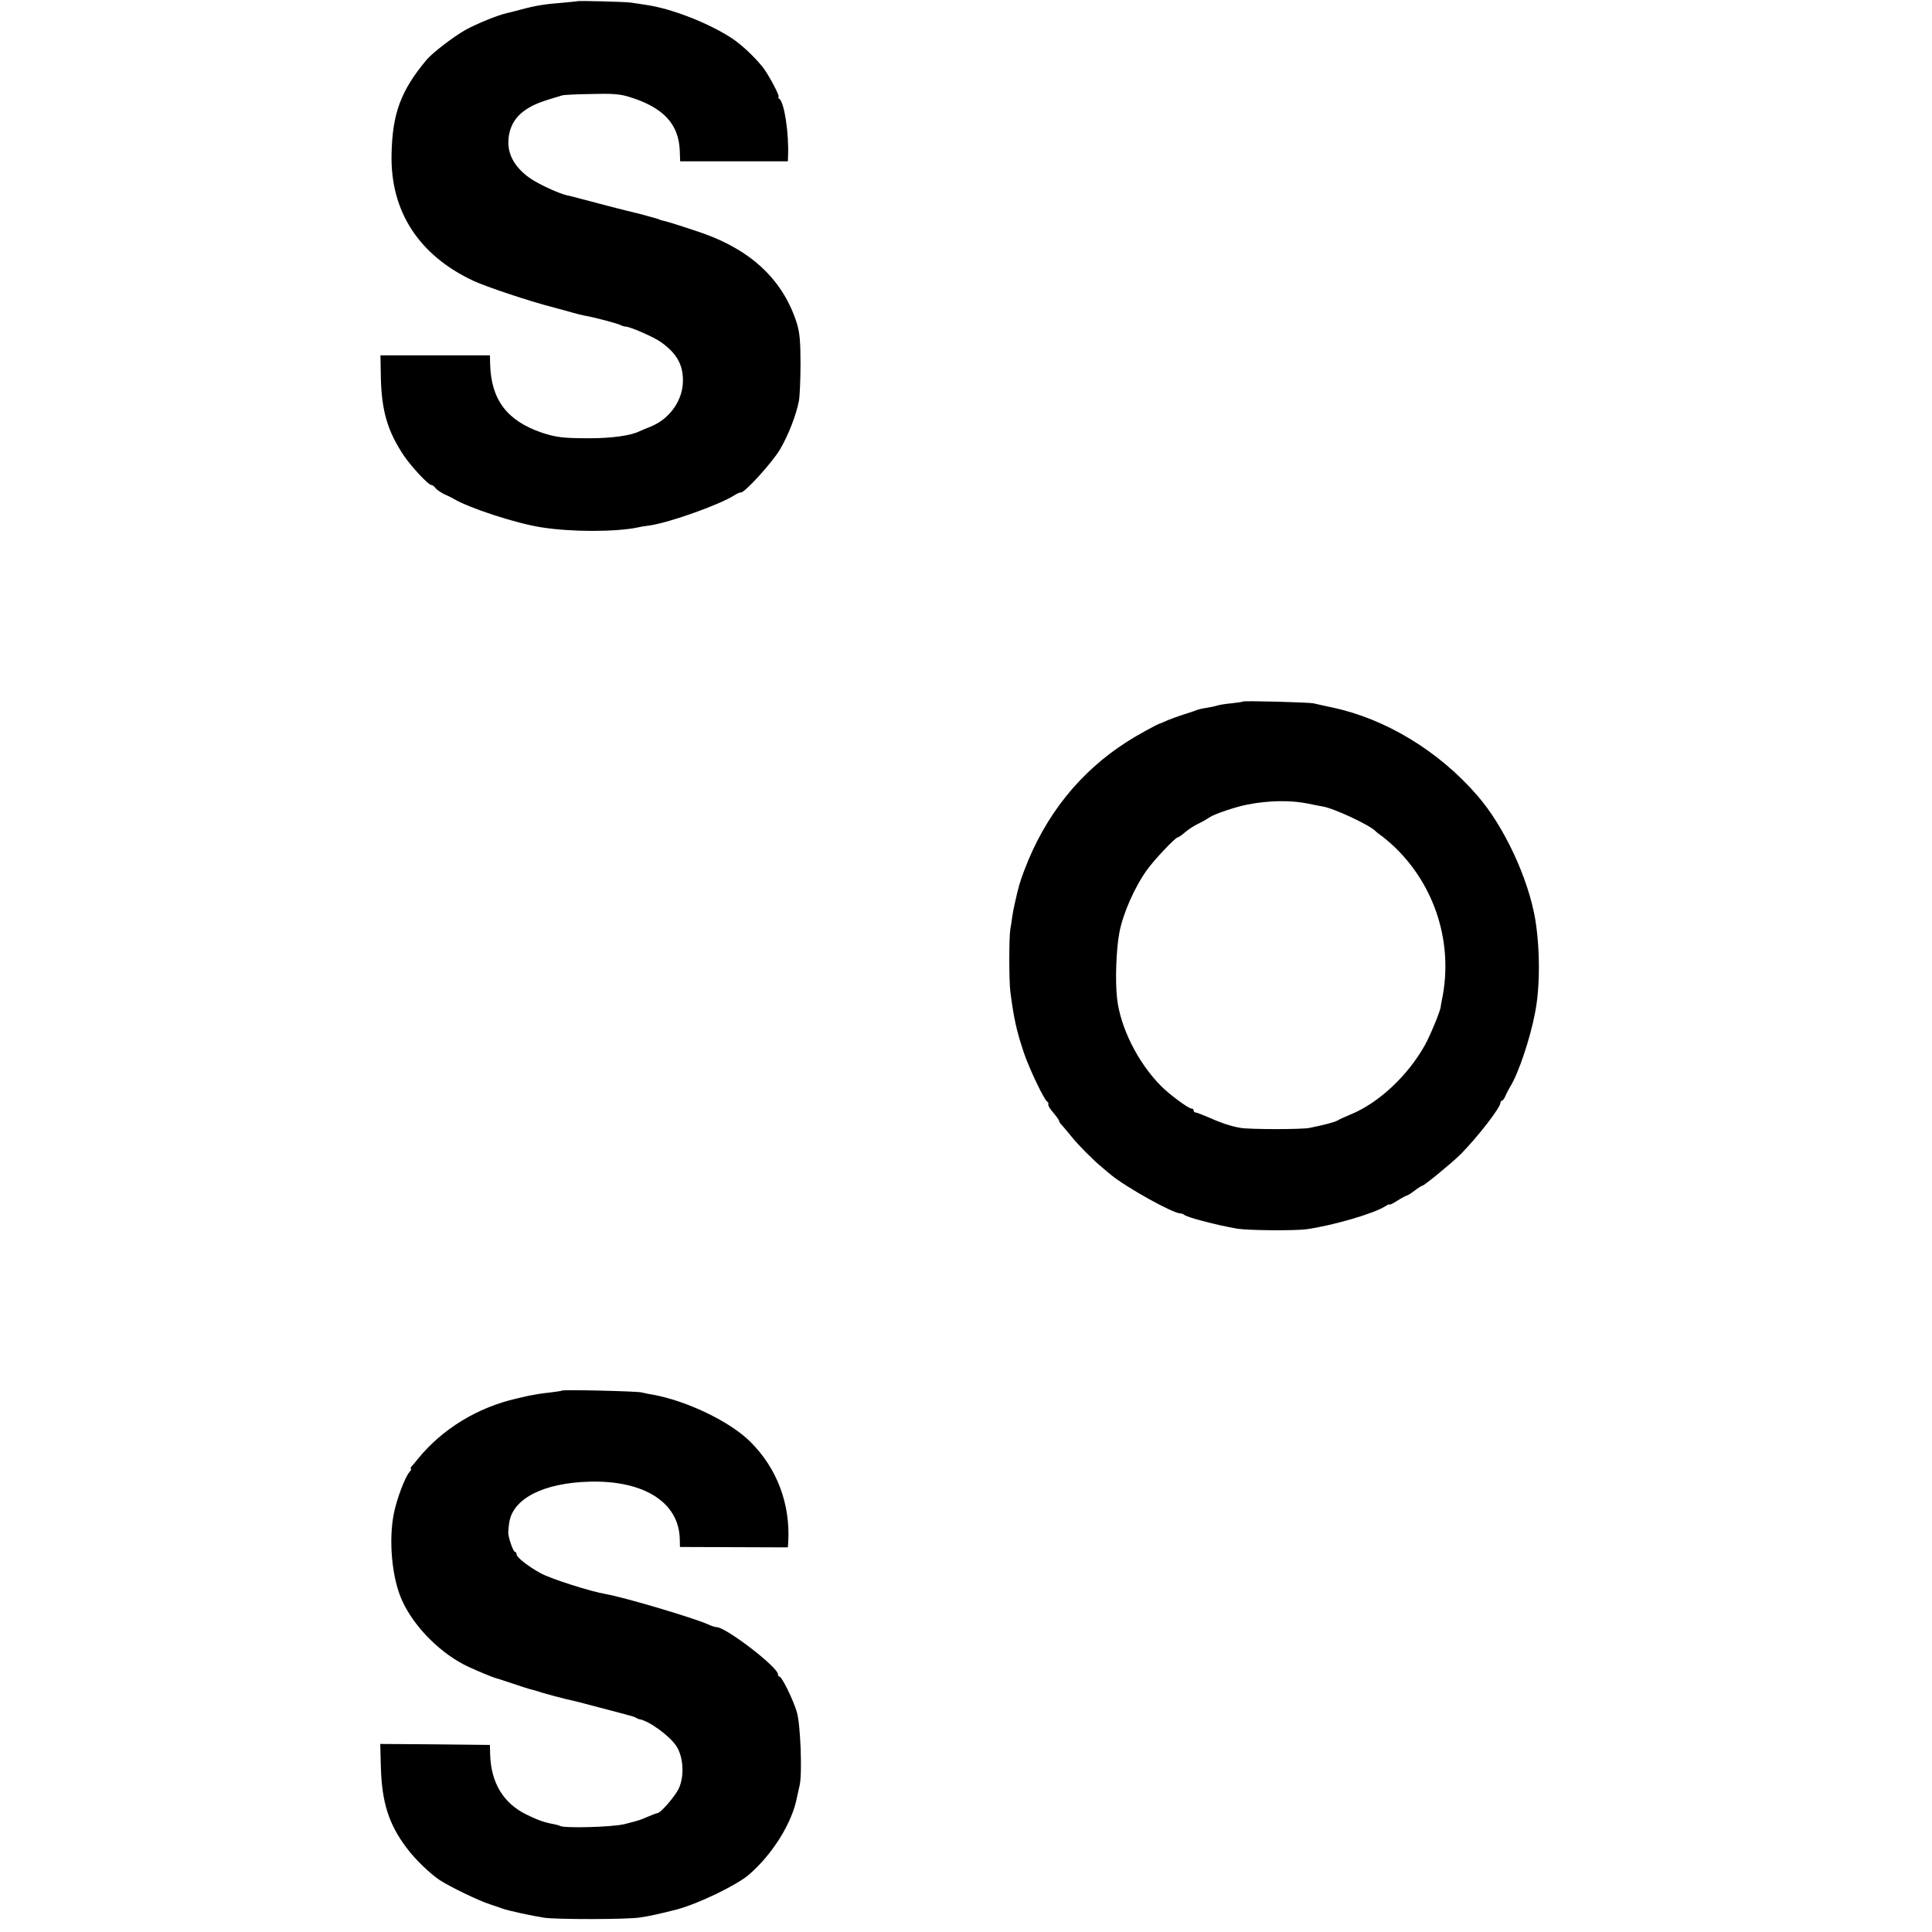
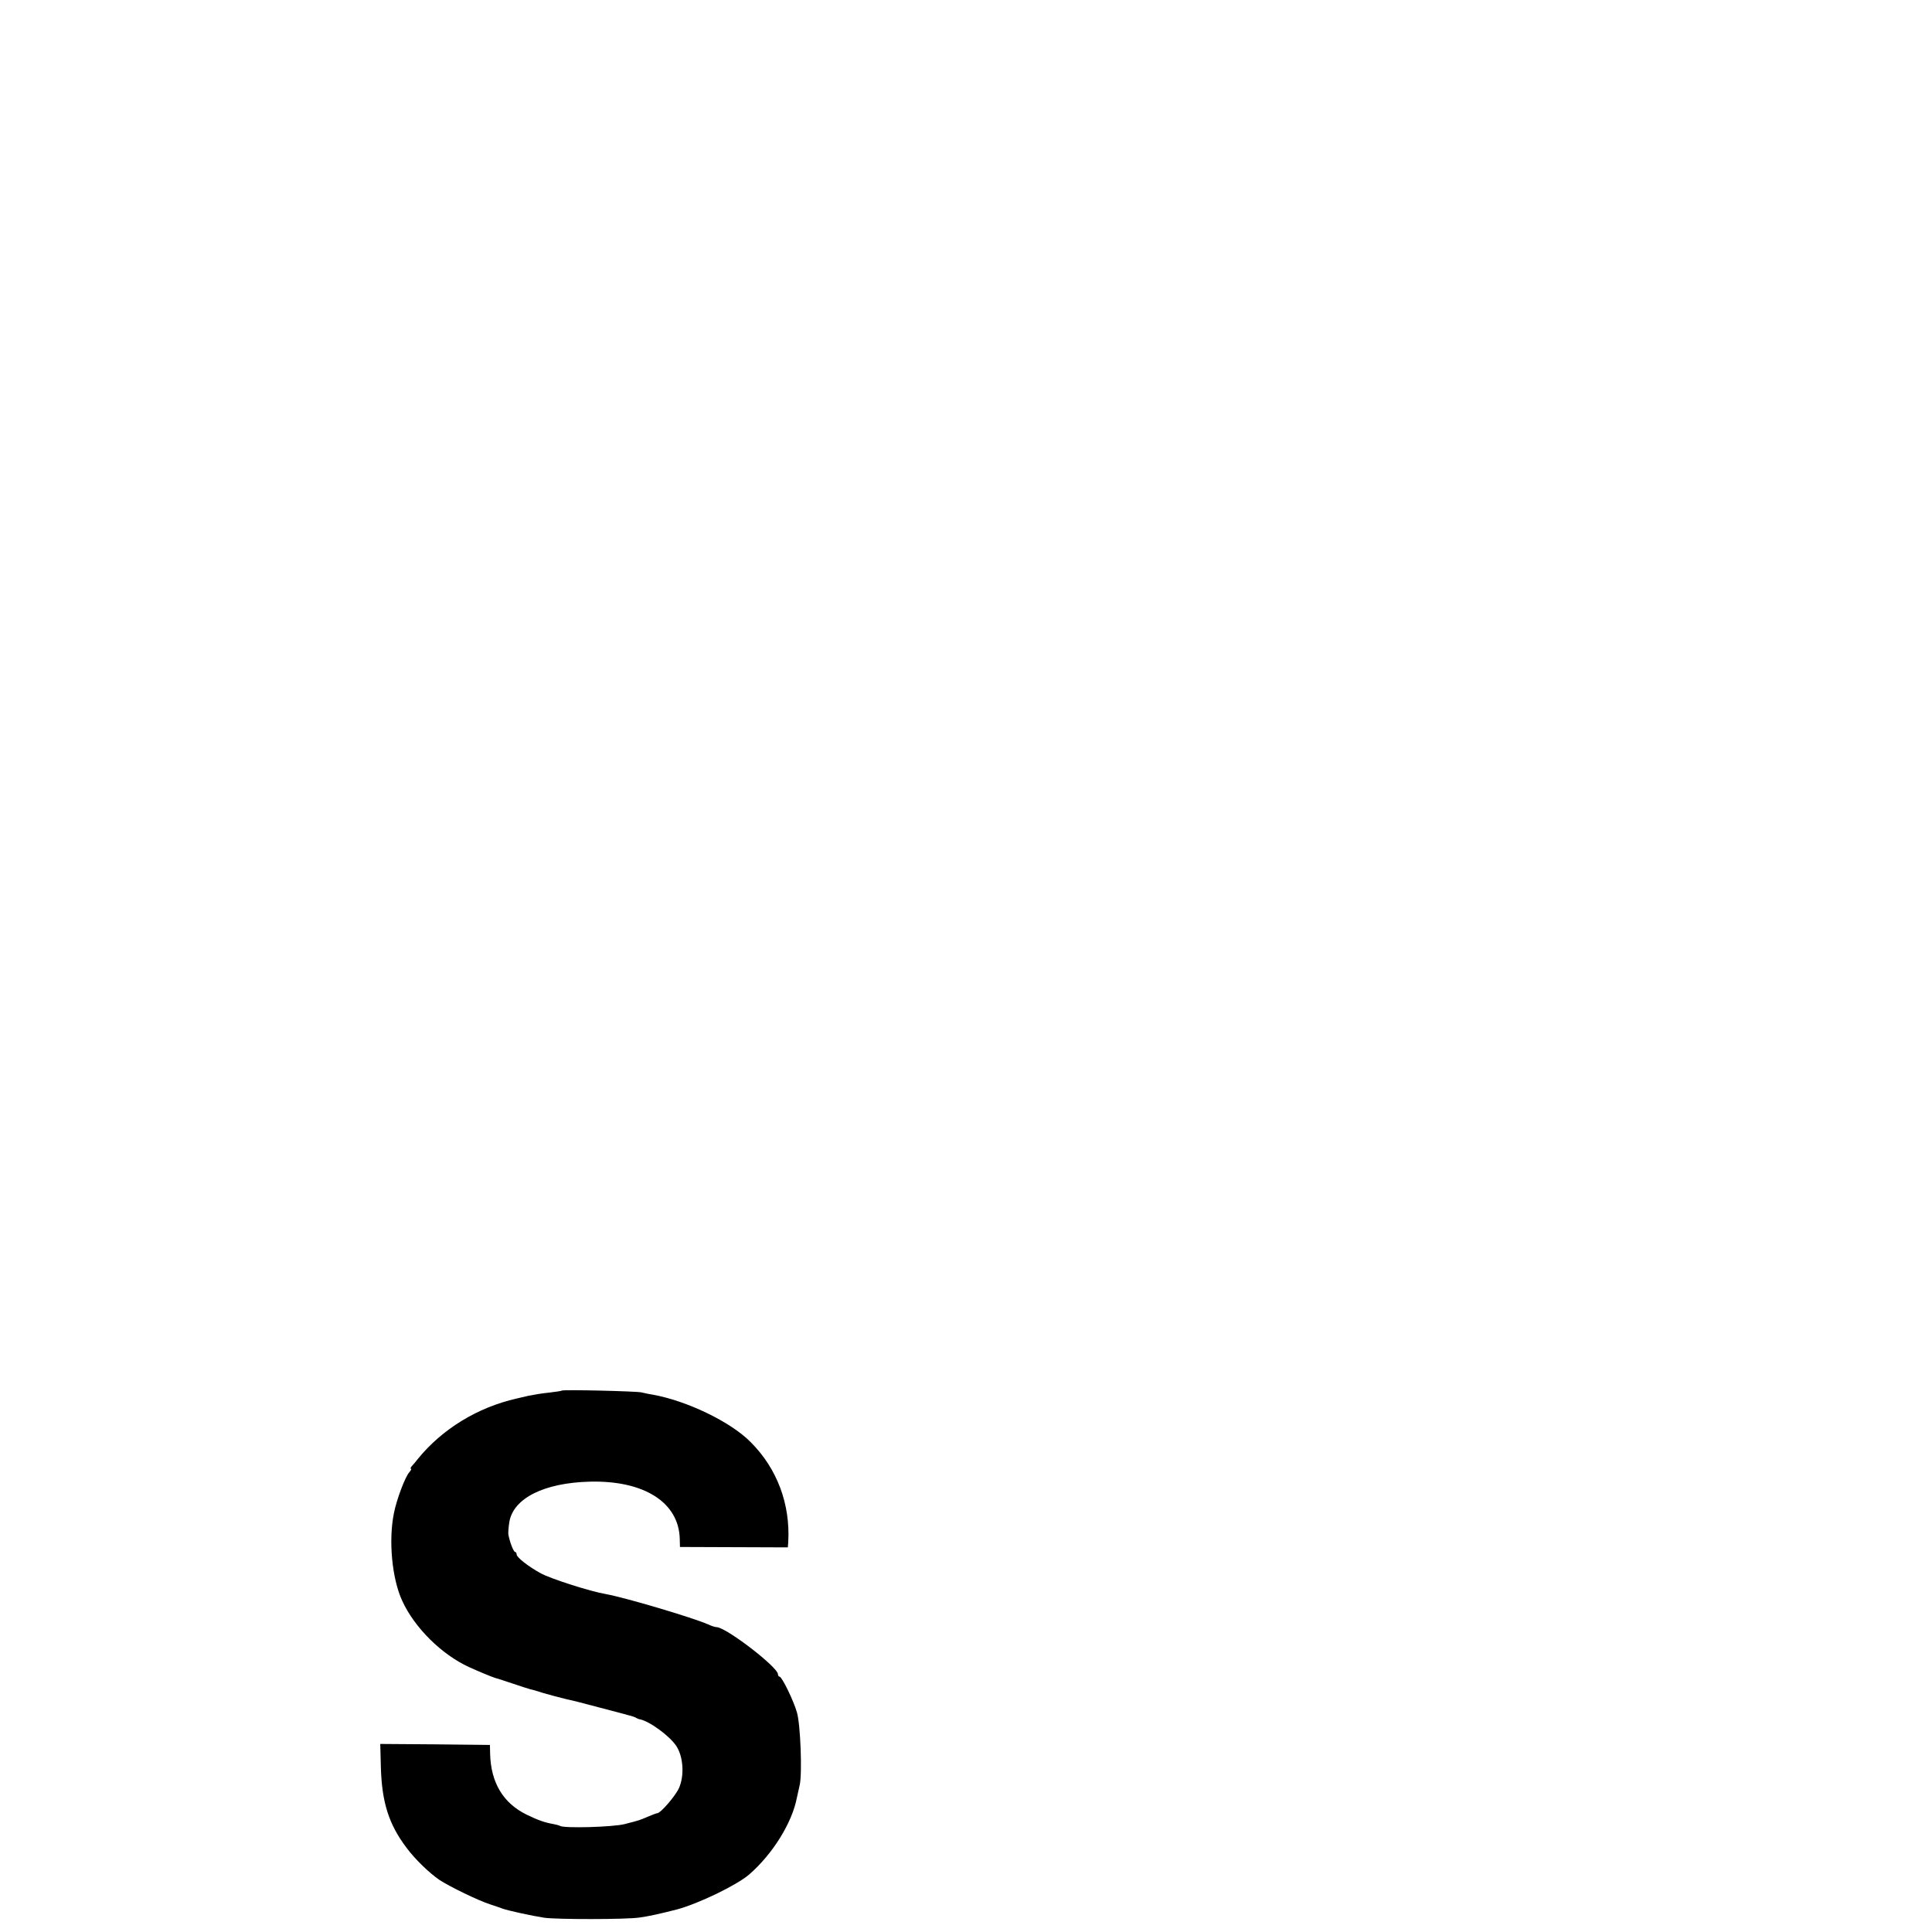
<svg xmlns="http://www.w3.org/2000/svg" version="1.0" width="976pt" height="976pt" viewBox="0 0 976 976" preserveAspectRatio="xMidYMid meet">
  <g transform="translate(0,976) scale(0.1,-0.1)" fill="#000000" stroke="none">
-     <path d="M2917 9754 c-1 -1 -36 -4 -77 -8 -90 -7 -134 -14 -215 -36 -22 -6 -50 -13 -63 -16 -44 -9 -157 -55 -212 -86 -60 -34 -164 -114 -194 -149 -131 -156 -174 -272 -178 -479 -6 -288 138 -509 412 -638 66 -31 291 -106 410 -136 36 -10 79 -21 95 -26 17 -5 41 -11 55 -14 50 -8 165 -39 182 -47 10 -5 23 -9 29 -9 22 0 145 -54 179 -79 79 -57 110 -112 110 -194 0 -98 -65 -191 -160 -231 -25 -10 -52 -21 -60 -25 -42 -21 -138 -35 -250 -35 -133 0 -170 4 -245 29 -174 60 -254 166 -259 345 l-1 45 -277 0 -276 0 2 -115 c4 -168 35 -271 117 -393 40 -58 123 -147 138 -147 5 0 15 -7 22 -17 8 -9 28 -22 44 -30 17 -7 37 -17 45 -22 78 -47 316 -125 445 -145 152 -24 376 -24 490 0 11 3 38 7 60 10 101 15 354 106 425 152 14 9 28 15 32 14 17 -5 159 151 198 217 42 71 82 173 96 246 4 22 8 105 8 185 0 114 -4 158 -18 205 -67 214 -223 366 -471 455 -69 24 -183 61 -205 65 -8 2 -16 4 -17 5 -2 2 -6 3 -10 4 -5 2 -28 8 -53 15 -25 7 -54 15 -65 17 -17 3 -248 63 -310 80 -11 3 -24 6 -30 7 -41 9 -139 54 -185 85 -73 50 -112 113 -112 182 1 73 31 128 90 167 41 27 73 39 182 71 8 3 74 6 147 7 105 3 144 0 190 -14 173 -53 251 -136 257 -271 l2 -55 272 0 272 0 1 25 c5 118 -19 275 -45 292 -6 4 -7 8 -3 8 10 0 -52 116 -80 151 -46 57 -114 120 -164 151 -118 75 -299 145 -424 163 -27 4 -63 10 -80 12 -28 4 -264 10 -268 7z" />
-     <path d="M6279 6216 c-2 -2 -29 -6 -59 -9 -30 -3 -62 -8 -70 -11 -8 -3 -31 -8 -50 -11 -37 -6 -45 -8 -70 -18 -8 -3 -33 -11 -55 -18 -22 -7 -56 -19 -75 -27 -19 -9 -37 -16 -40 -17 -13 -3 -117 -60 -165 -91 -240 -153 -416 -373 -521 -652 -21 -55 -29 -81 -50 -177 -3 -11 -7 -35 -10 -54 -2 -19 -7 -48 -10 -65 -7 -40 -7 -258 0 -316 18 -137 31 -197 69 -310 26 -77 101 -235 117 -245 5 -3 8 -10 6 -14 -3 -4 8 -23 25 -42 16 -19 29 -37 29 -41 0 -5 8 -16 18 -26 9 -11 32 -37 50 -60 32 -39 102 -110 149 -149 12 -10 31 -26 44 -37 76 -63 314 -196 352 -196 7 0 17 -4 22 -9 6 -4 46 -18 90 -29 73 -19 100 -25 175 -39 53 -9 288 -11 350 -3 133 19 337 78 398 116 12 8 22 12 22 9 0 -3 18 6 40 20 22 14 43 25 46 25 4 0 22 11 40 25 18 14 36 25 39 25 10 0 154 119 195 160 88 90 200 235 200 259 0 6 4 11 8 11 4 0 13 12 19 28 7 15 17 34 22 42 41 65 101 242 126 375 26 132 25 326 0 475 -36 206 -157 466 -291 620 -194 225 -464 389 -734 446 -41 9 -84 18 -95 21 -24 5 -351 14 -356 9z m331 -516 c25 -5 57 -12 71 -14 58 -9 245 -97 269 -126 3 -3 15 -13 28 -22 12 -8 39 -31 60 -50 212 -199 306 -495 246 -780 -3 -15 -6 -31 -6 -35 -2 -21 -53 -145 -80 -193 -86 -154 -233 -292 -375 -350 -26 -11 -56 -24 -65 -30 -16 -9 -60 -21 -143 -38 -38 -8 -297 -8 -347 0 -48 8 -100 25 -166 55 -29 12 -57 23 -62 23 -6 0 -10 5 -10 10 0 6 -5 10 -12 10 -14 0 -113 73 -153 114 -117 118 -206 296 -222 444 -10 90 -4 248 12 332 18 95 77 229 139 315 37 52 144 165 156 165 4 0 20 11 36 25 16 14 45 33 64 42 19 9 46 24 60 34 25 17 135 54 194 65 109 21 219 22 306 4z" />
    <path d="M2838 2735 c-2 -2 -30 -6 -63 -10 -33 -3 -80 -11 -105 -16 -25 -6 -52 -12 -60 -14 -198 -45 -376 -154 -499 -305 -11 -14 -25 -31 -31 -37 -6 -7 -8 -13 -4 -13 4 0 0 -8 -8 -17 -22 -25 -64 -137 -78 -207 -28 -138 -10 -331 42 -443 62 -136 200 -272 338 -335 55 -25 114 -49 130 -54 8 -2 49 -15 90 -29 41 -14 82 -27 90 -29 8 -2 22 -5 30 -8 27 -10 150 -43 200 -53 12 -3 191 -50 225 -59 6 -2 24 -6 40 -11 17 -4 35 -10 40 -14 6 -3 12 -6 15 -6 48 -8 152 -83 187 -136 35 -54 41 -149 13 -212 -18 -40 -93 -127 -110 -127 -4 0 -25 -8 -46 -17 -45 -19 -41 -18 -119 -38 -60 -15 -305 -22 -326 -9 -6 3 -20 7 -32 9 -45 8 -77 19 -137 48 -118 58 -180 161 -184 306 l-1 46 -277 3 -277 2 3 -117 c5 -178 40 -289 130 -408 44 -59 115 -127 166 -162 52 -34 196 -104 255 -123 22 -7 51 -17 64 -22 28 -10 146 -36 211 -46 63 -9 413 -9 480 1 46 6 108 20 190 41 108 29 301 122 364 176 119 103 218 262 242 390 3 14 9 42 14 63 13 59 4 304 -14 366 -17 60 -76 181 -88 181 -4 0 -8 6 -8 12 0 36 -263 238 -310 238 -7 0 -26 6 -43 14 -77 34 -417 135 -516 153 -78 13 -284 79 -331 106 -62 34 -120 80 -120 94 0 7 -4 13 -8 13 -8 0 -29 56 -34 90 -1 8 1 36 5 61 20 120 175 198 406 204 275 7 451 -105 455 -290 l1 -40 273 -1 272 -1 2 26 c11 193 -56 372 -190 506 -102 103 -323 209 -497 240 -16 2 -41 8 -55 11 -25 6 -396 15 -402 9z" />
  </g>
</svg>